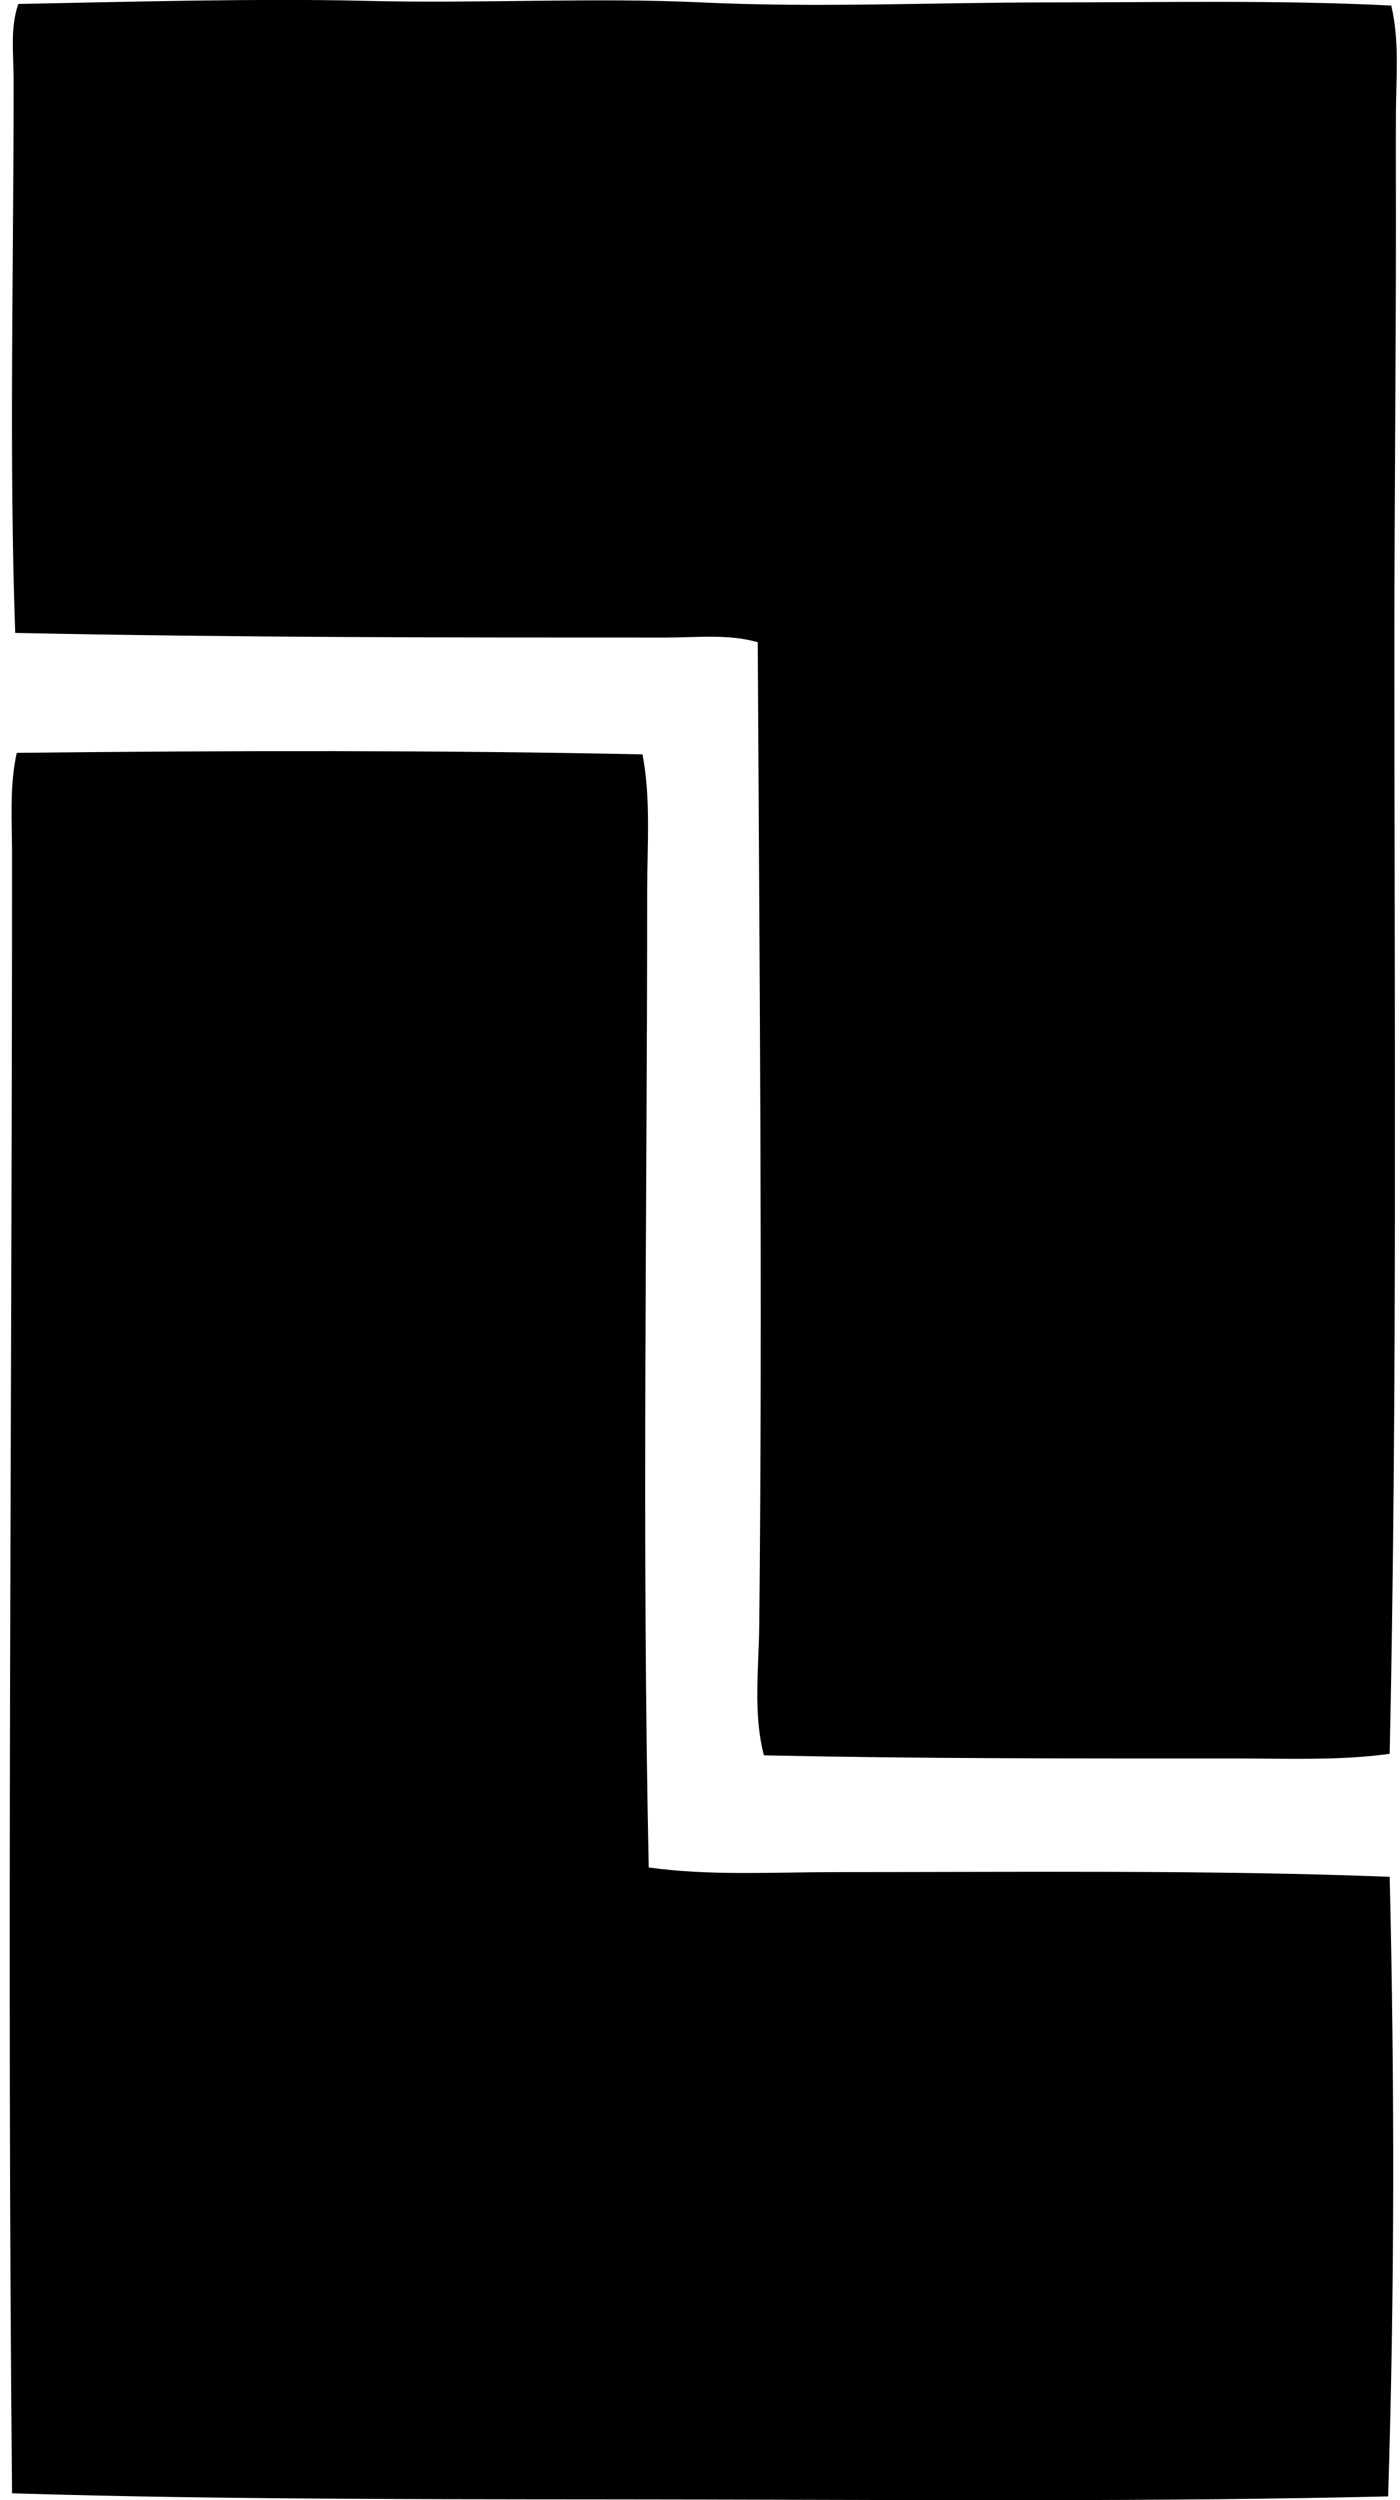
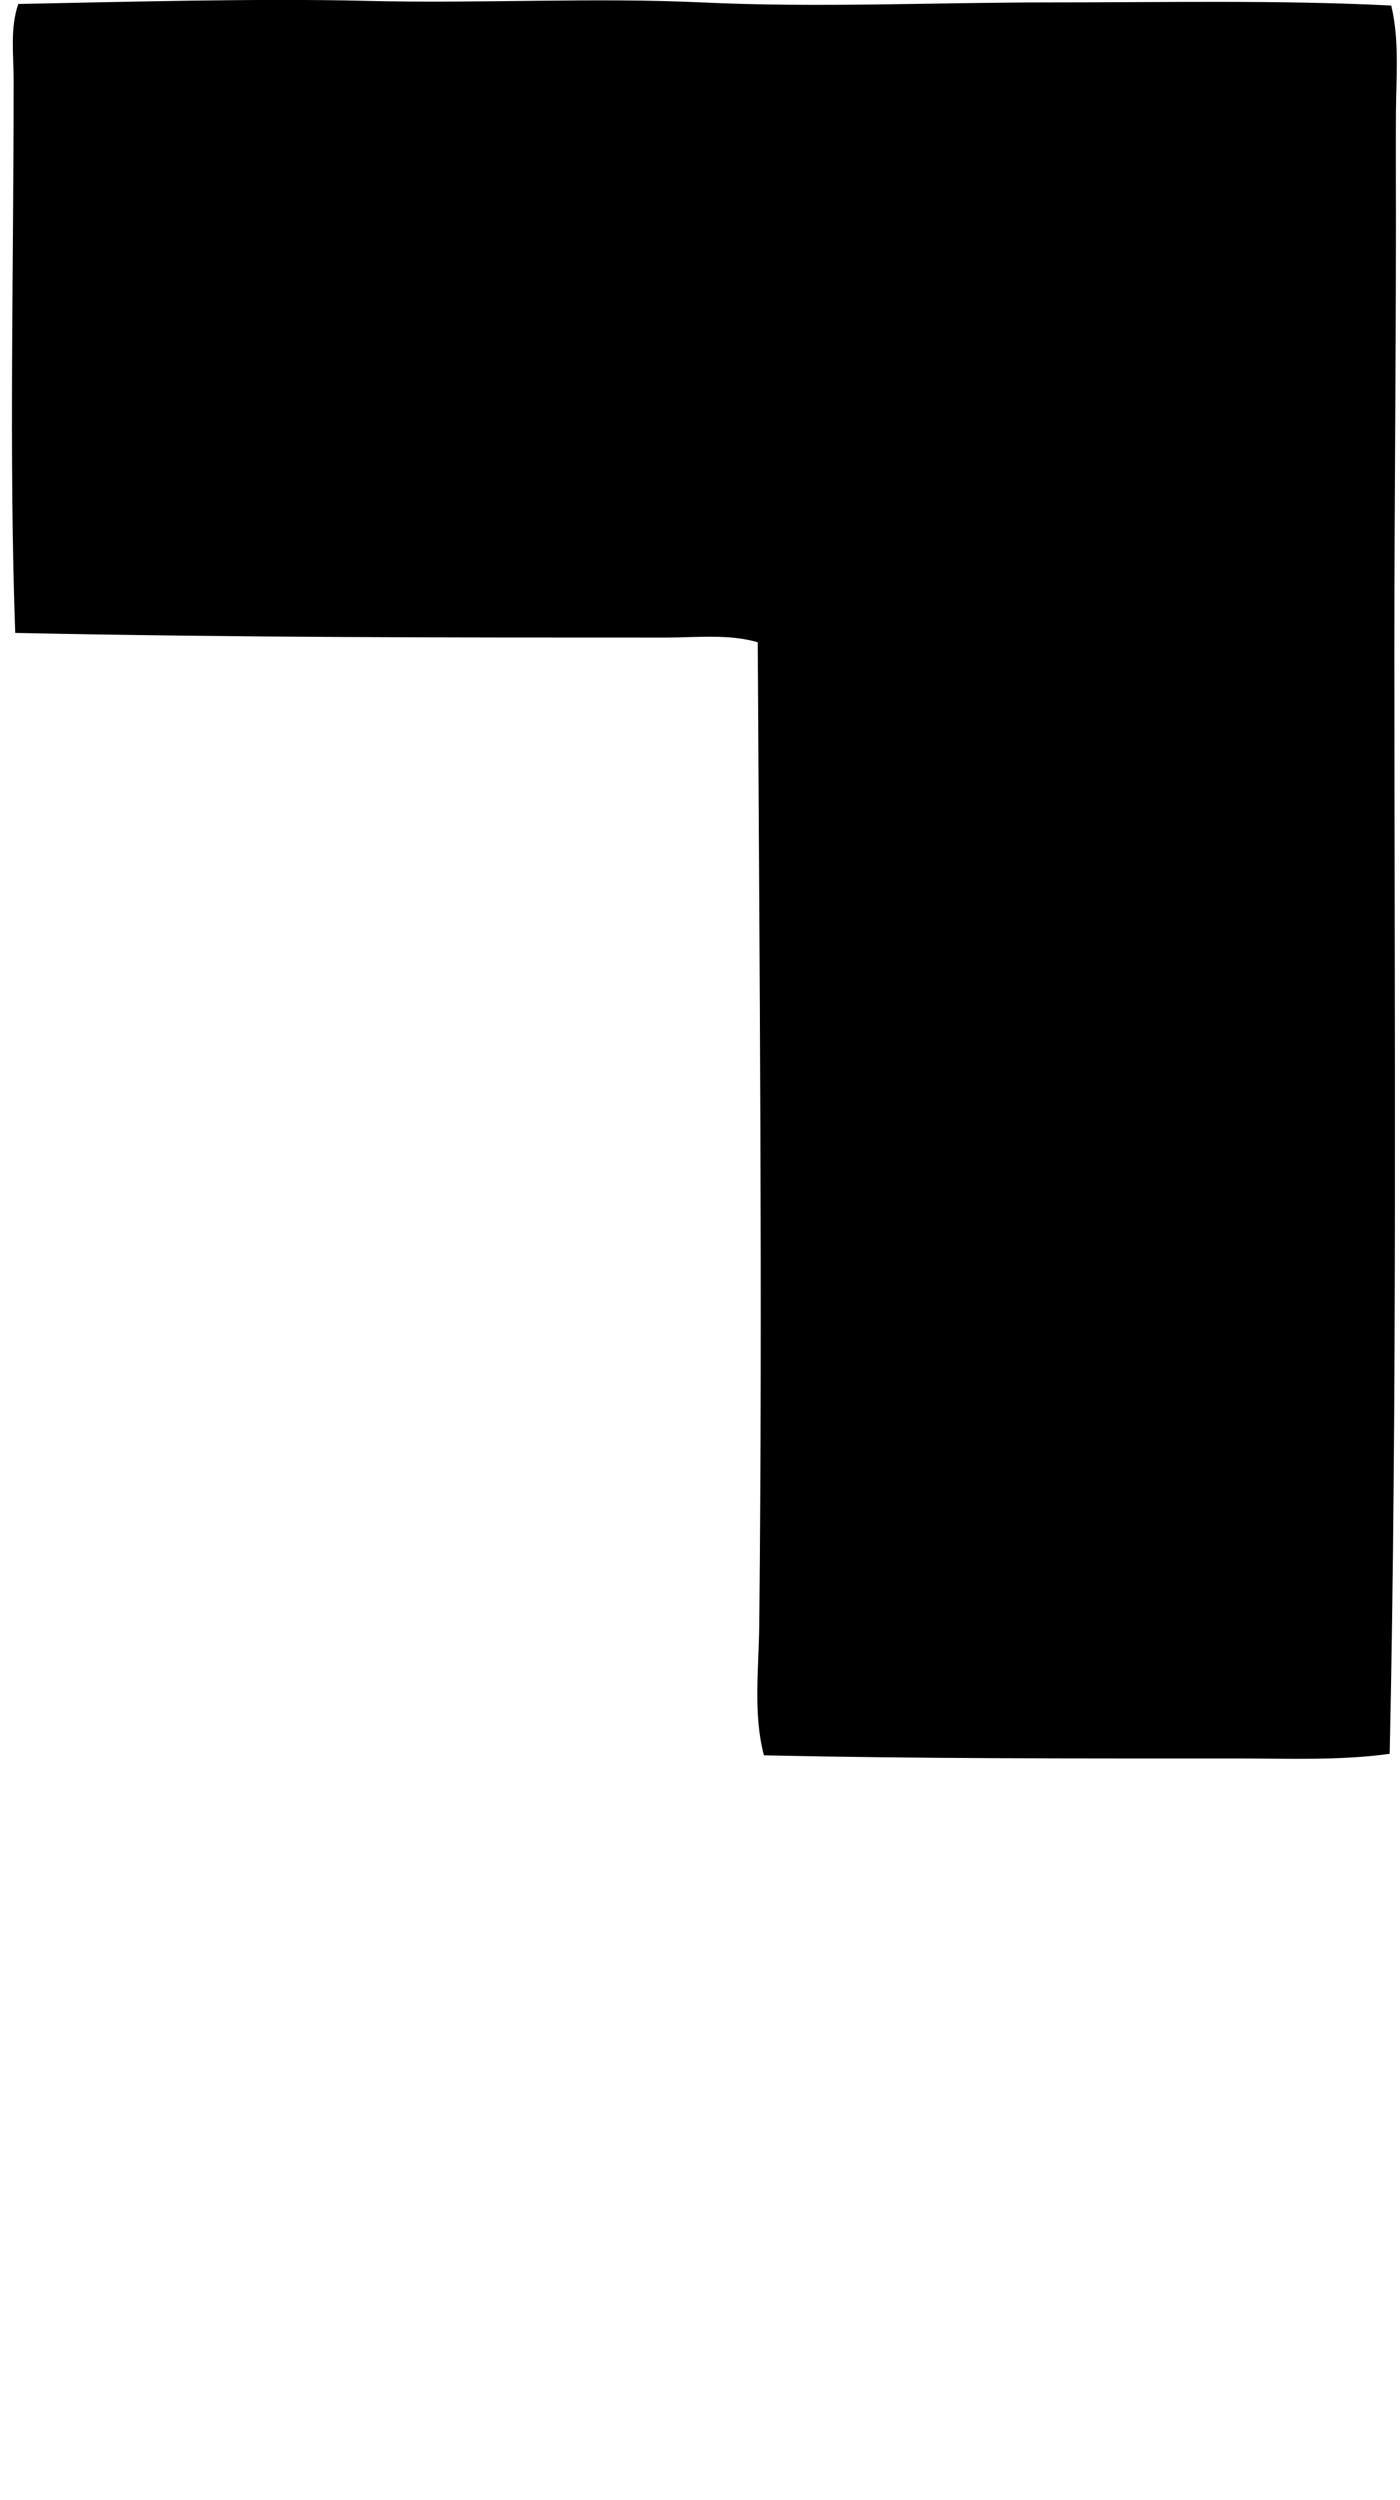
<svg xmlns="http://www.w3.org/2000/svg" width="112" height="200" fill="none" viewBox="0 0 112 200">
-   <path fill="#000" fill-rule="evenodd" d="M111.3.444c.669 2.793.388 5.735.375 8.594-.015 2.89 0 5.796 0 8.717 0 11.43-.125 22.889-.125 34.618.006 29.039.238 59.69-.375 87.922-3.954.556-8.132.373-12.326.373-13.02.002-25.284.023-37.735-.25-.875-3.327-.411-6.898-.373-10.462.273-25.86.01-53.542-.122-78.58-2.34-.676-4.916-.373-7.347-.373-17.154 0-34.225.003-52.055-.372-.502-14.084-.122-29.166-.125-44.21 0-2.02-.3-4.191.373-6.102 8.199-.16 19.22-.462 27.77-.25 9.24.227 18.256-.283 26.899.125 9.301.439 18.61 0 27.77 0 9.174.003 18.31-.204 27.396.25Z" clip-rule="evenodd" />
-   <path fill="#000" fill-rule="evenodd" d="M51.402 60.348c.678 3.577.372 7.263.372 10.957.003 25.533-.434 51.715.125 78.082 4.809.676 9.893.378 14.944.373 15.355-.003 30.044-.176 44.332.375.396 16.73.393 33.245-.125 49.564-18.117.429-36.893.288-54.916.25-18.301-.041-37.06.059-55.17-.497-.418-42.838-.002-86.948 0-131.007 0-2.737-.216-5.572.376-8.22 17.145-.193 34.161-.216 50.062.123Z" clip-rule="evenodd" />
+   <path fill="#000" fill-rule="evenodd" d="M111.3.444c.669 2.793.388 5.735.375 8.594-.015 2.89 0 5.796 0 8.717 0 11.43-.125 22.889-.125 34.618.006 29.039.238 59.69-.375 87.922-3.954.556-8.132.373-12.326.373-13.02.002-25.284.023-37.735-.25-.875-3.327-.411-6.898-.373-10.462.273-25.86.01-53.542-.122-78.58-2.34-.676-4.916-.373-7.347-.373-17.154 0-34.225.003-52.055-.372-.502-14.084-.122-29.166-.125-44.21 0-2.02-.3-4.191.373-6.102 8.199-.16 19.22-.462 27.77-.25 9.24.227 18.256-.283 26.899.125 9.301.439 18.61 0 27.77 0 9.174.003 18.31-.204 27.396.25" clip-rule="evenodd" />
</svg>